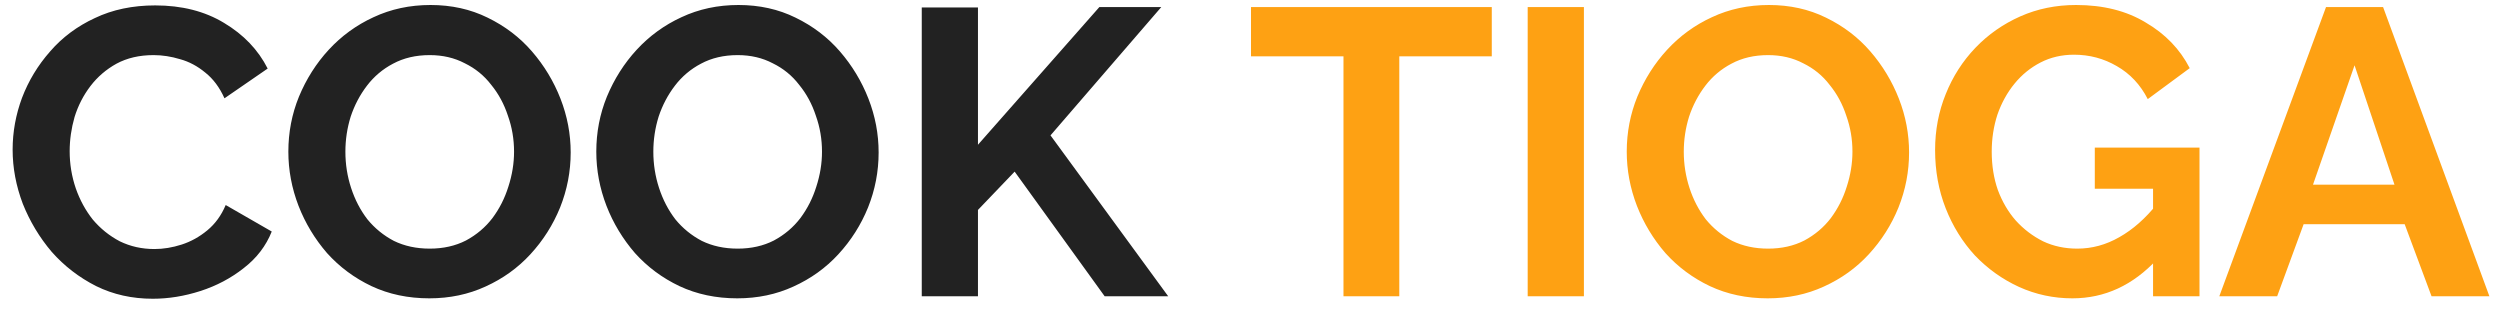
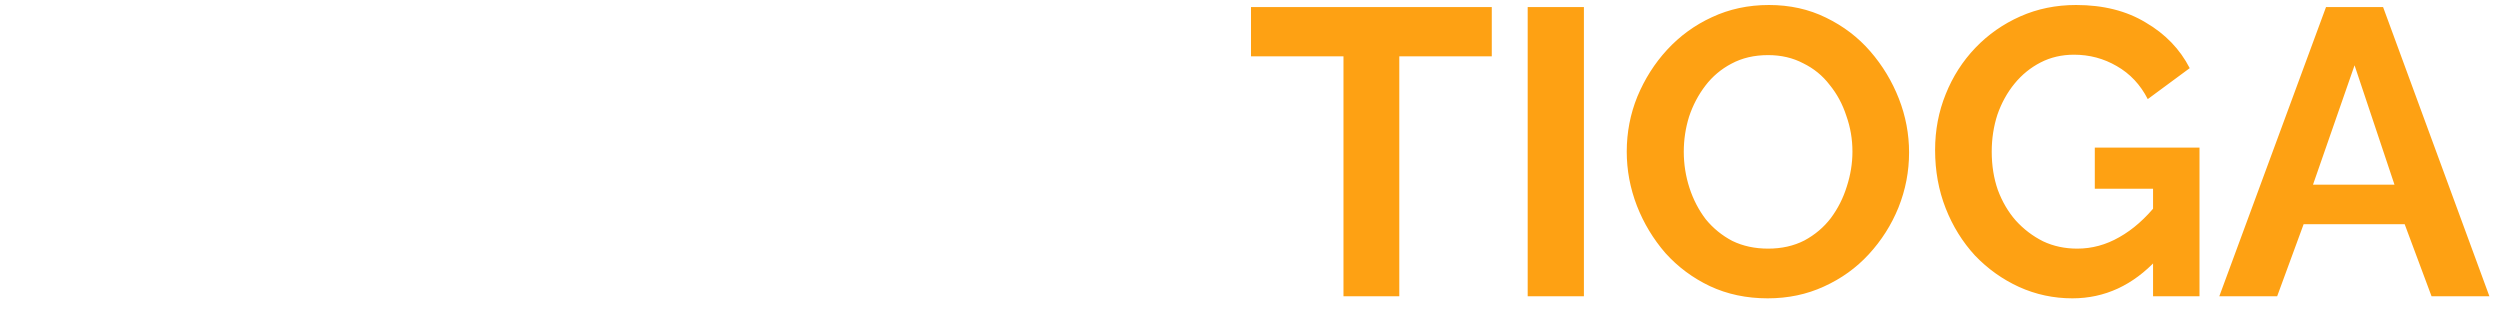
<svg xmlns="http://www.w3.org/2000/svg" width="135" height="17" viewBox="0 0 135 17" fill="none">
-   <path d="M0.682 8.08C0.682 7.127 0.851 6.195 1.188 5.286C1.54 4.362 2.046 3.526 2.706 2.778C3.366 2.015 4.173 1.414 5.126 0.974C6.079 0.519 7.165 0.292 8.382 0.292C9.819 0.292 11.059 0.607 12.1 1.238C13.156 1.869 13.941 2.69 14.454 3.702L12.122 5.308C11.858 4.721 11.513 4.259 11.088 3.922C10.663 3.57 10.208 3.328 9.724 3.196C9.24 3.049 8.763 2.976 8.294 2.976C7.531 2.976 6.864 3.13 6.292 3.438C5.735 3.746 5.265 4.149 4.884 4.648C4.503 5.147 4.217 5.704 4.026 6.32C3.85 6.936 3.762 7.552 3.762 8.168C3.762 8.857 3.872 9.525 4.092 10.17C4.312 10.801 4.62 11.365 5.016 11.864C5.427 12.348 5.911 12.737 6.468 13.03C7.04 13.309 7.663 13.448 8.338 13.448C8.822 13.448 9.313 13.367 9.812 13.206C10.311 13.045 10.773 12.788 11.198 12.436C11.623 12.084 11.953 11.629 12.188 11.072L14.674 12.502C14.366 13.279 13.86 13.939 13.156 14.482C12.467 15.025 11.689 15.435 10.824 15.714C9.959 15.993 9.101 16.132 8.25 16.132C7.135 16.132 6.116 15.905 5.192 15.45C4.268 14.981 3.469 14.365 2.794 13.602C2.134 12.825 1.613 11.959 1.232 11.006C0.865 10.038 0.682 9.063 0.682 8.08ZM23.183 16.11C22.039 16.11 20.997 15.89 20.059 15.45C19.135 15.01 18.335 14.416 17.661 13.668C17.001 12.905 16.487 12.055 16.121 11.116C15.754 10.163 15.571 9.187 15.571 8.19C15.571 7.149 15.761 6.159 16.143 5.22C16.539 4.267 17.074 3.423 17.749 2.69C18.438 1.942 19.245 1.355 20.169 0.93C21.107 0.49 22.134 0.27 23.249 0.27C24.378 0.27 25.405 0.497 26.329 0.952C27.267 1.407 28.067 2.015 28.727 2.778C29.387 3.541 29.9 4.391 30.267 5.33C30.633 6.269 30.817 7.237 30.817 8.234C30.817 9.261 30.626 10.251 30.245 11.204C29.863 12.143 29.328 12.986 28.639 13.734C27.964 14.467 27.157 15.047 26.219 15.472C25.295 15.897 24.283 16.11 23.183 16.11ZM18.651 8.19C18.651 8.865 18.753 9.517 18.959 10.148C19.164 10.779 19.457 11.343 19.839 11.842C20.235 12.326 20.711 12.715 21.269 13.008C21.841 13.287 22.486 13.426 23.205 13.426C23.938 13.426 24.591 13.279 25.163 12.986C25.735 12.678 26.211 12.275 26.593 11.776C26.974 11.263 27.26 10.698 27.451 10.082C27.656 9.451 27.759 8.821 27.759 8.19C27.759 7.515 27.649 6.87 27.429 6.254C27.223 5.623 26.923 5.066 26.527 4.582C26.145 4.083 25.669 3.695 25.097 3.416C24.539 3.123 23.909 2.976 23.205 2.976C22.457 2.976 21.797 3.13 21.225 3.438C20.667 3.731 20.198 4.127 19.817 4.626C19.435 5.125 19.142 5.682 18.937 6.298C18.746 6.914 18.651 7.545 18.651 8.19ZM39.812 16.11C38.668 16.11 37.626 15.89 36.688 15.45C35.764 15.01 34.964 14.416 34.29 13.668C33.63 12.905 33.116 12.055 32.75 11.116C32.383 10.163 32.2 9.187 32.2 8.19C32.2 7.149 32.39 6.159 32.772 5.22C33.168 4.267 33.703 3.423 34.378 2.69C35.067 1.942 35.874 1.355 36.798 0.93C37.736 0.49 38.763 0.27 39.878 0.27C41.007 0.27 42.034 0.497 42.958 0.952C43.896 1.407 44.696 2.015 45.356 2.778C46.016 3.541 46.529 4.391 46.896 5.33C47.262 6.269 47.446 7.237 47.446 8.234C47.446 9.261 47.255 10.251 46.874 11.204C46.492 12.143 45.957 12.986 45.268 13.734C44.593 14.467 43.786 15.047 42.848 15.472C41.924 15.897 40.912 16.11 39.812 16.11ZM35.28 8.19C35.28 8.865 35.382 9.517 35.588 10.148C35.793 10.779 36.086 11.343 36.468 11.842C36.864 12.326 37.34 12.715 37.898 13.008C38.47 13.287 39.115 13.426 39.834 13.426C40.567 13.426 41.22 13.279 41.792 12.986C42.364 12.678 42.84 12.275 43.222 11.776C43.603 11.263 43.889 10.698 44.08 10.082C44.285 9.451 44.388 8.821 44.388 8.19C44.388 7.515 44.278 6.87 44.058 6.254C43.852 5.623 43.552 5.066 43.156 4.582C42.774 4.083 42.298 3.695 41.726 3.416C41.168 3.123 40.538 2.976 39.834 2.976C39.086 2.976 38.426 3.13 37.854 3.438C37.296 3.731 36.827 4.127 36.446 4.626C36.064 5.125 35.771 5.682 35.566 6.298C35.375 6.914 35.28 7.545 35.28 8.19ZM49.775 16V0.402H52.81V7.816L59.367 0.38H62.711L56.727 7.31L63.084 16H59.653L54.791 9.268L52.81 11.336V16H49.775Z" fill="#222222" />
  <path d="M80.556 3.042H75.562V16H72.548V3.042H67.554V0.38H80.556V3.042ZM82.495 16V0.38H85.531V16H82.495ZM95.456 16.11C94.312 16.11 93.271 15.89 92.332 15.45C91.408 15.01 90.609 14.416 89.934 13.668C89.274 12.905 88.761 12.055 88.394 11.116C88.027 10.163 87.844 9.187 87.844 8.19C87.844 7.149 88.035 6.159 88.416 5.22C88.812 4.267 89.347 3.423 90.022 2.69C90.711 1.942 91.518 1.355 92.442 0.93C93.381 0.49 94.407 0.27 95.522 0.27C96.651 0.27 97.678 0.497 98.602 0.952C99.541 1.407 100.34 2.015 101 2.778C101.66 3.541 102.173 4.391 102.54 5.33C102.907 6.269 103.09 7.237 103.09 8.234C103.09 9.261 102.899 10.251 102.518 11.204C102.137 12.143 101.601 12.986 100.912 13.734C100.237 14.467 99.431 15.047 98.492 15.472C97.568 15.897 96.556 16.11 95.456 16.11ZM90.924 8.19C90.924 8.865 91.027 9.517 91.232 10.148C91.437 10.779 91.731 11.343 92.112 11.842C92.508 12.326 92.985 12.715 93.542 13.008C94.114 13.287 94.759 13.426 95.478 13.426C96.211 13.426 96.864 13.279 97.436 12.986C98.008 12.678 98.485 12.275 98.866 11.776C99.247 11.263 99.533 10.698 99.724 10.082C99.929 9.451 100.032 8.821 100.032 8.19C100.032 7.515 99.922 6.87 99.702 6.254C99.497 5.623 99.196 5.066 98.8 4.582C98.419 4.083 97.942 3.695 97.37 3.416C96.813 3.123 96.182 2.976 95.478 2.976C94.73 2.976 94.07 3.13 93.498 3.438C92.941 3.731 92.471 4.127 92.09 4.626C91.709 5.125 91.415 5.682 91.21 6.298C91.019 6.914 90.924 7.545 90.924 8.19ZM111.909 16.11C110.897 16.11 109.936 15.905 109.027 15.494C108.132 15.083 107.34 14.519 106.651 13.8C105.976 13.067 105.448 12.216 105.067 11.248C104.686 10.28 104.495 9.231 104.495 8.102C104.495 7.031 104.686 6.027 105.067 5.088C105.448 4.135 105.984 3.299 106.673 2.58C107.362 1.861 108.169 1.297 109.093 0.886C110.017 0.475 111.022 0.27 112.107 0.27C113.574 0.27 114.828 0.585 115.869 1.216C116.925 1.832 117.717 2.653 118.245 3.68L115.979 5.352C115.583 4.575 115.026 3.981 114.307 3.57C113.603 3.159 112.833 2.954 111.997 2.954C111.337 2.954 110.736 3.093 110.193 3.372C109.65 3.651 109.181 4.032 108.785 4.516C108.389 5 108.081 5.557 107.861 6.188C107.656 6.819 107.553 7.486 107.553 8.19C107.553 8.938 107.663 9.627 107.883 10.258C108.118 10.889 108.44 11.439 108.851 11.908C109.276 12.377 109.768 12.751 110.325 13.03C110.882 13.294 111.498 13.426 112.173 13.426C112.965 13.426 113.72 13.221 114.439 12.81C115.172 12.399 115.854 11.798 116.485 11.006V13.998C115.18 15.406 113.654 16.11 111.909 16.11ZM116.265 10.192H113.119V7.97H118.773V16H116.265V10.192ZM125.606 0.38H128.686L134.428 16H131.304L129.852 12.106H124.396L122.966 16H119.842L125.606 0.38ZM129.302 9.972L127.146 3.526L124.902 9.972H129.302Z" fill="#FEA113" />
</svg>